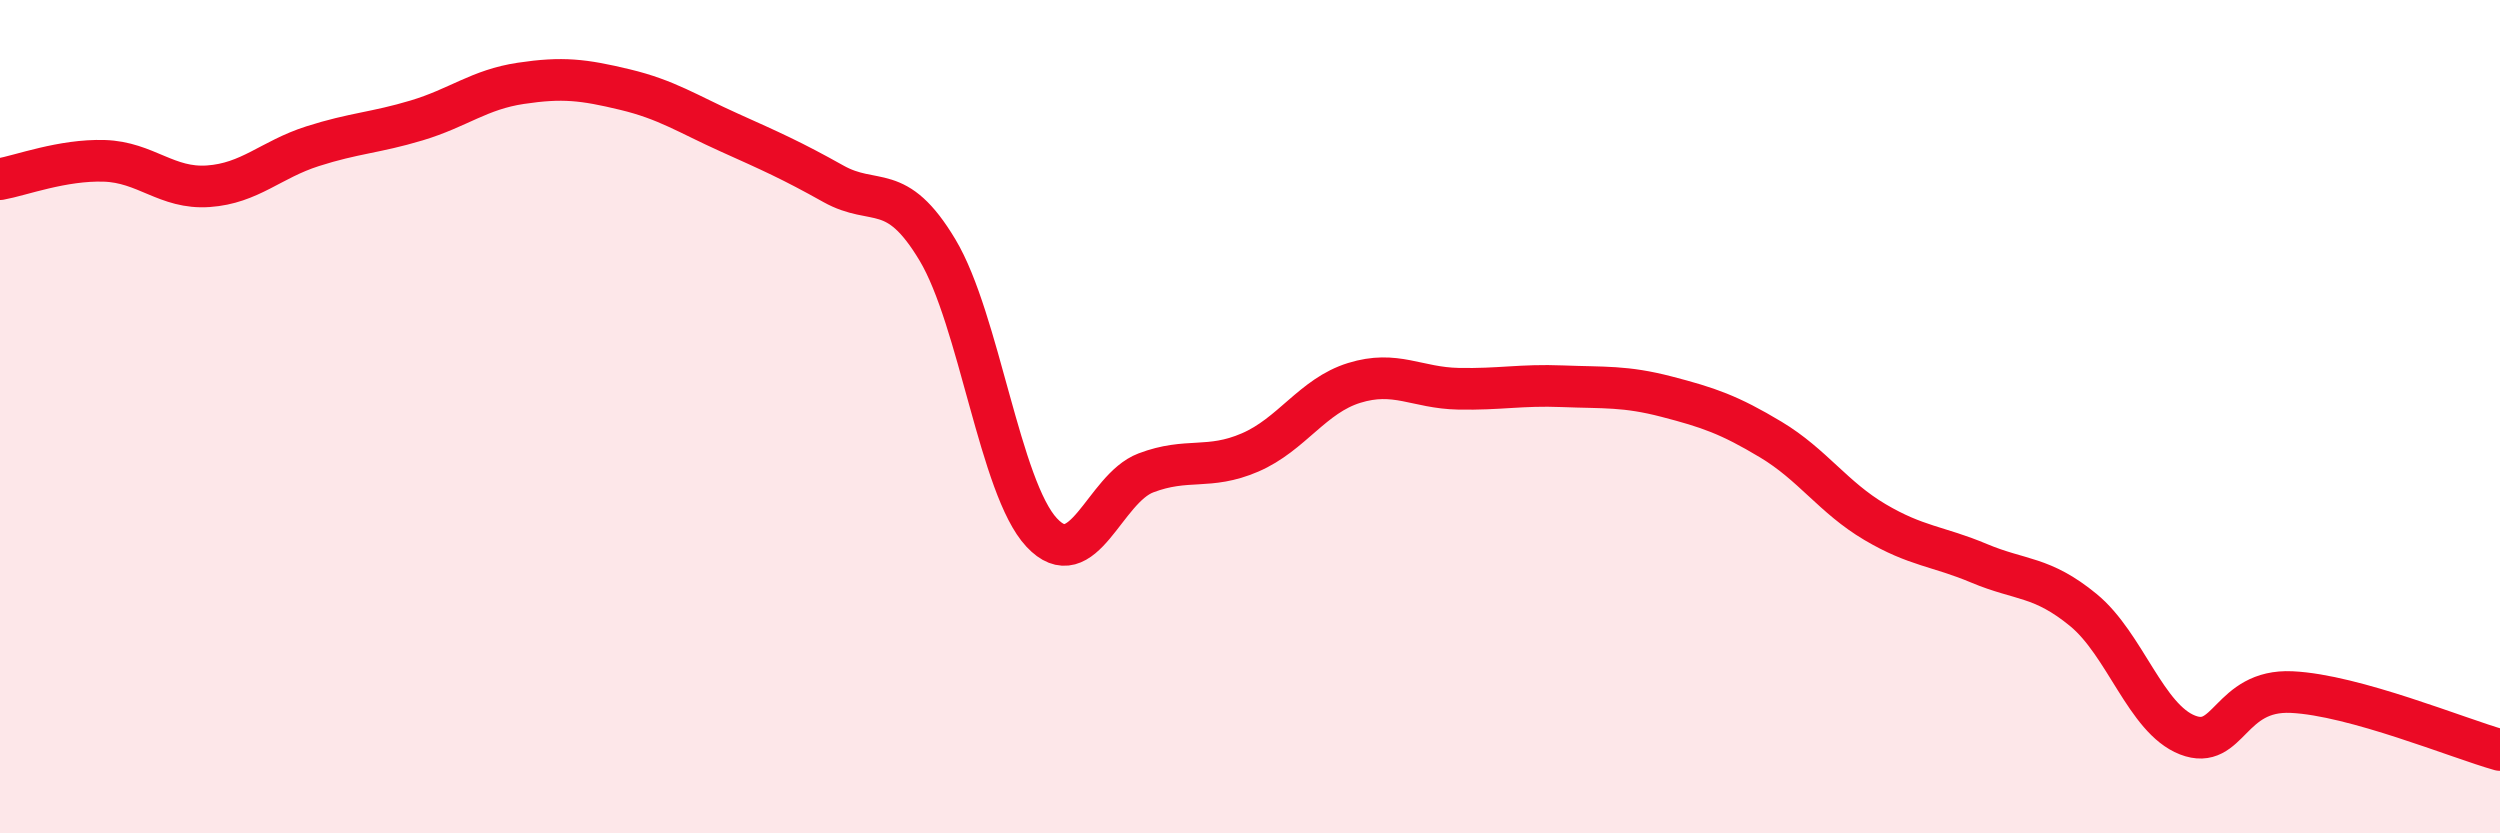
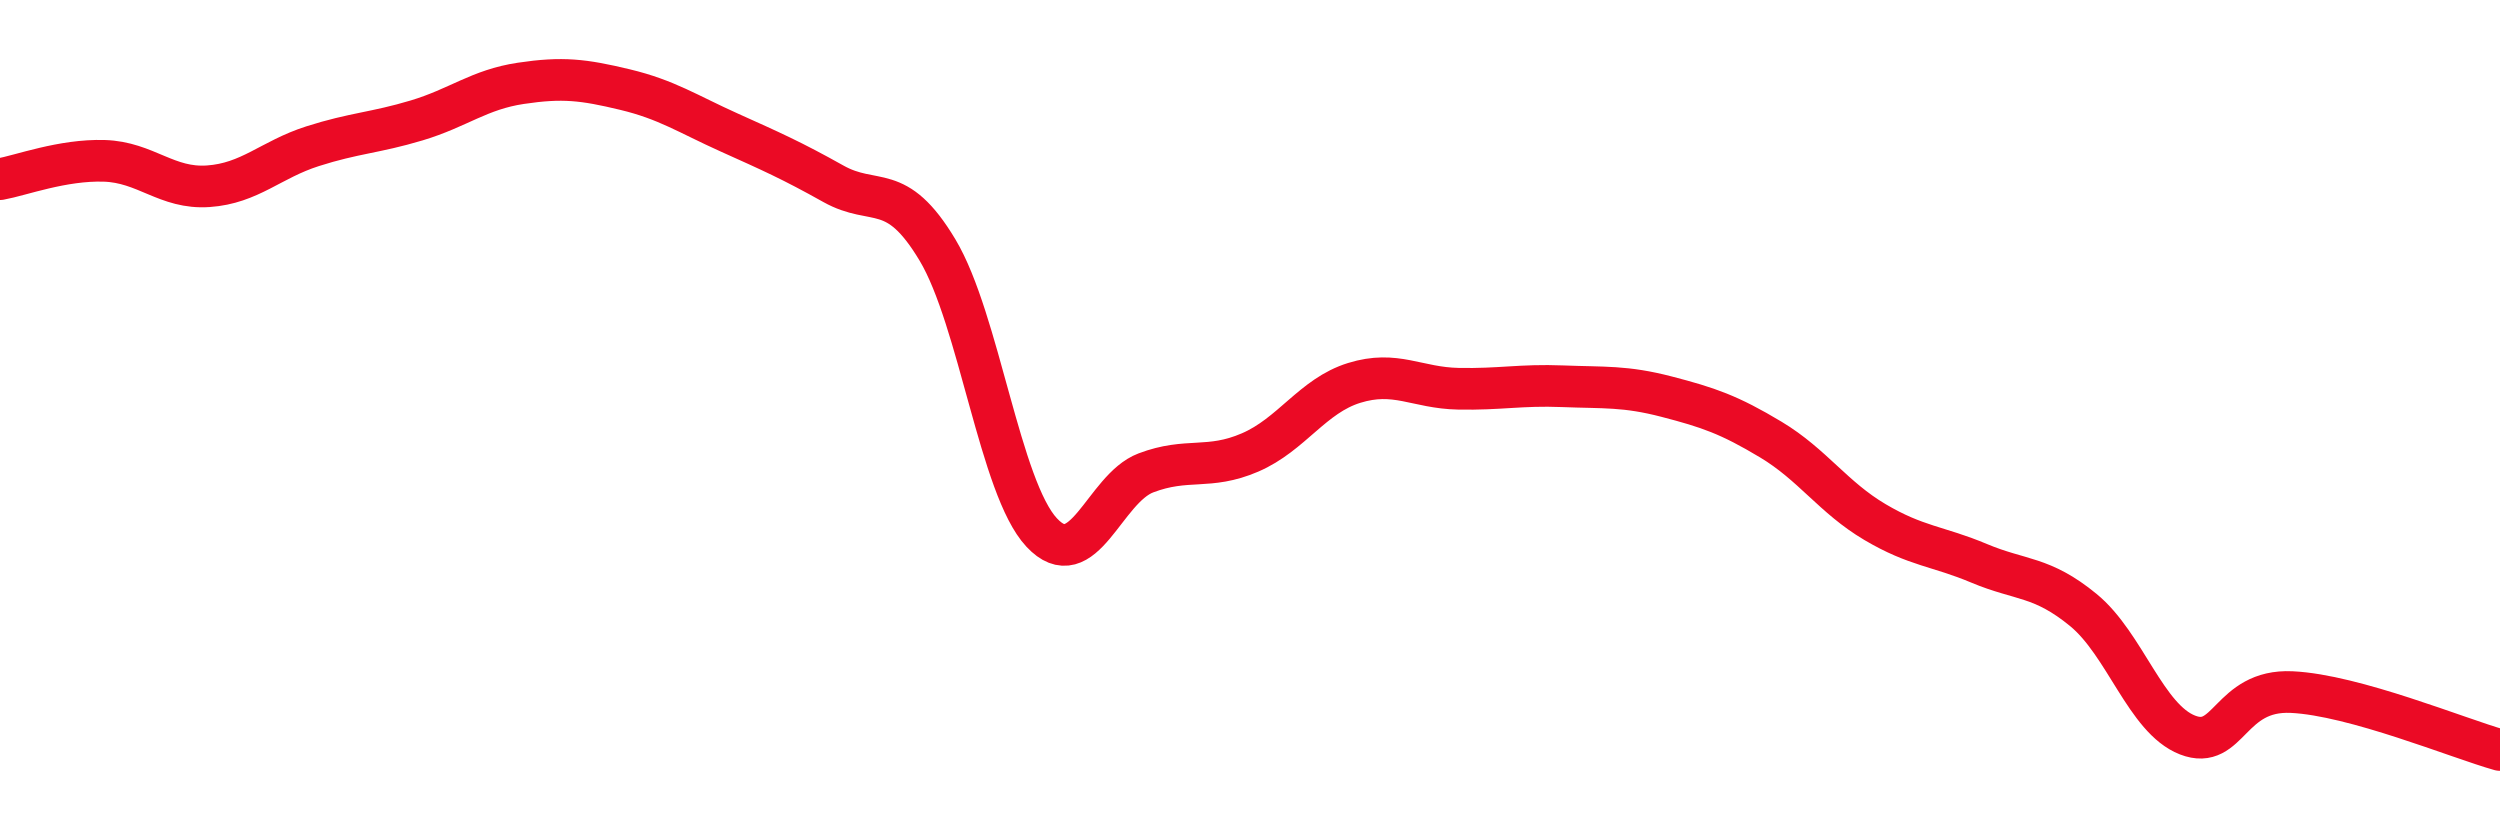
<svg xmlns="http://www.w3.org/2000/svg" width="60" height="20" viewBox="0 0 60 20">
-   <path d="M 0,4.3 C 0.5,4.21 1.5,3.83 2.5,3.86 C 3.5,3.89 4,4.54 5,4.47 C 6,4.4 6.5,3.83 7.5,3.51 C 8.5,3.19 9,3.19 10,2.89 C 11,2.59 11.5,2.15 12.5,2 C 13.5,1.85 14,1.91 15,2.15 C 16,2.39 16.5,2.73 17.5,3.18 C 18.5,3.63 19,3.85 20,4.41 C 21,4.97 21.5,4.33 22.5,6 C 23.5,7.67 24,11.71 25,12.78 C 26,13.85 26.5,11.73 27.5,11.35 C 28.5,10.97 29,11.29 30,10.86 C 31,10.43 31.5,9.5 32.5,9.19 C 33.5,8.88 34,9.31 35,9.33 C 36,9.35 36.5,9.23 37.5,9.27 C 38.5,9.31 39,9.26 40,9.52 C 41,9.78 41.5,9.95 42.5,10.55 C 43.5,11.15 44,11.94 45,12.53 C 46,13.12 46.5,13.1 47.5,13.52 C 48.5,13.94 49,13.82 50,14.64 C 51,15.46 51.5,17.25 52.5,17.64 C 53.5,18.03 53.5,16.54 55,16.61 C 56.5,16.68 59,17.72 60,18L60 20L0 20Z" fill="#EB0A25" opacity="0.1" stroke-linecap="round" stroke-linejoin="round" />
  <path d="M 0,4.3 C 0.5,4.21 1.5,3.83 2.5,3.86 C 3.5,3.89 4,4.54 5,4.47 C 6,4.4 6.5,3.83 7.5,3.51 C 8.5,3.19 9,3.19 10,2.89 C 11,2.59 11.5,2.15 12.5,2 C 13.5,1.85 14,1.91 15,2.15 C 16,2.39 16.5,2.73 17.5,3.18 C 18.5,3.63 19,3.85 20,4.41 C 21,4.97 21.5,4.33 22.5,6 C 23.5,7.67 24,11.71 25,12.78 C 26,13.85 26.5,11.73 27.5,11.35 C 28.5,10.97 29,11.29 30,10.86 C 31,10.43 31.5,9.5 32.5,9.19 C 33.5,8.88 34,9.31 35,9.33 C 36,9.35 36.5,9.23 37.5,9.27 C 38.5,9.31 39,9.26 40,9.52 C 41,9.78 41.5,9.95 42.5,10.55 C 43.5,11.15 44,11.94 45,12.53 C 46,13.12 46.5,13.1 47.5,13.52 C 48.5,13.94 49,13.82 50,14.64 C 51,15.46 51.5,17.25 52.5,17.64 C 53.5,18.03 53.5,16.54 55,16.61 C 56.5,16.68 59,17.72 60,18" stroke="#EB0A25" stroke-width="1" fill="none" stroke-linecap="round" stroke-linejoin="round" />
</svg>